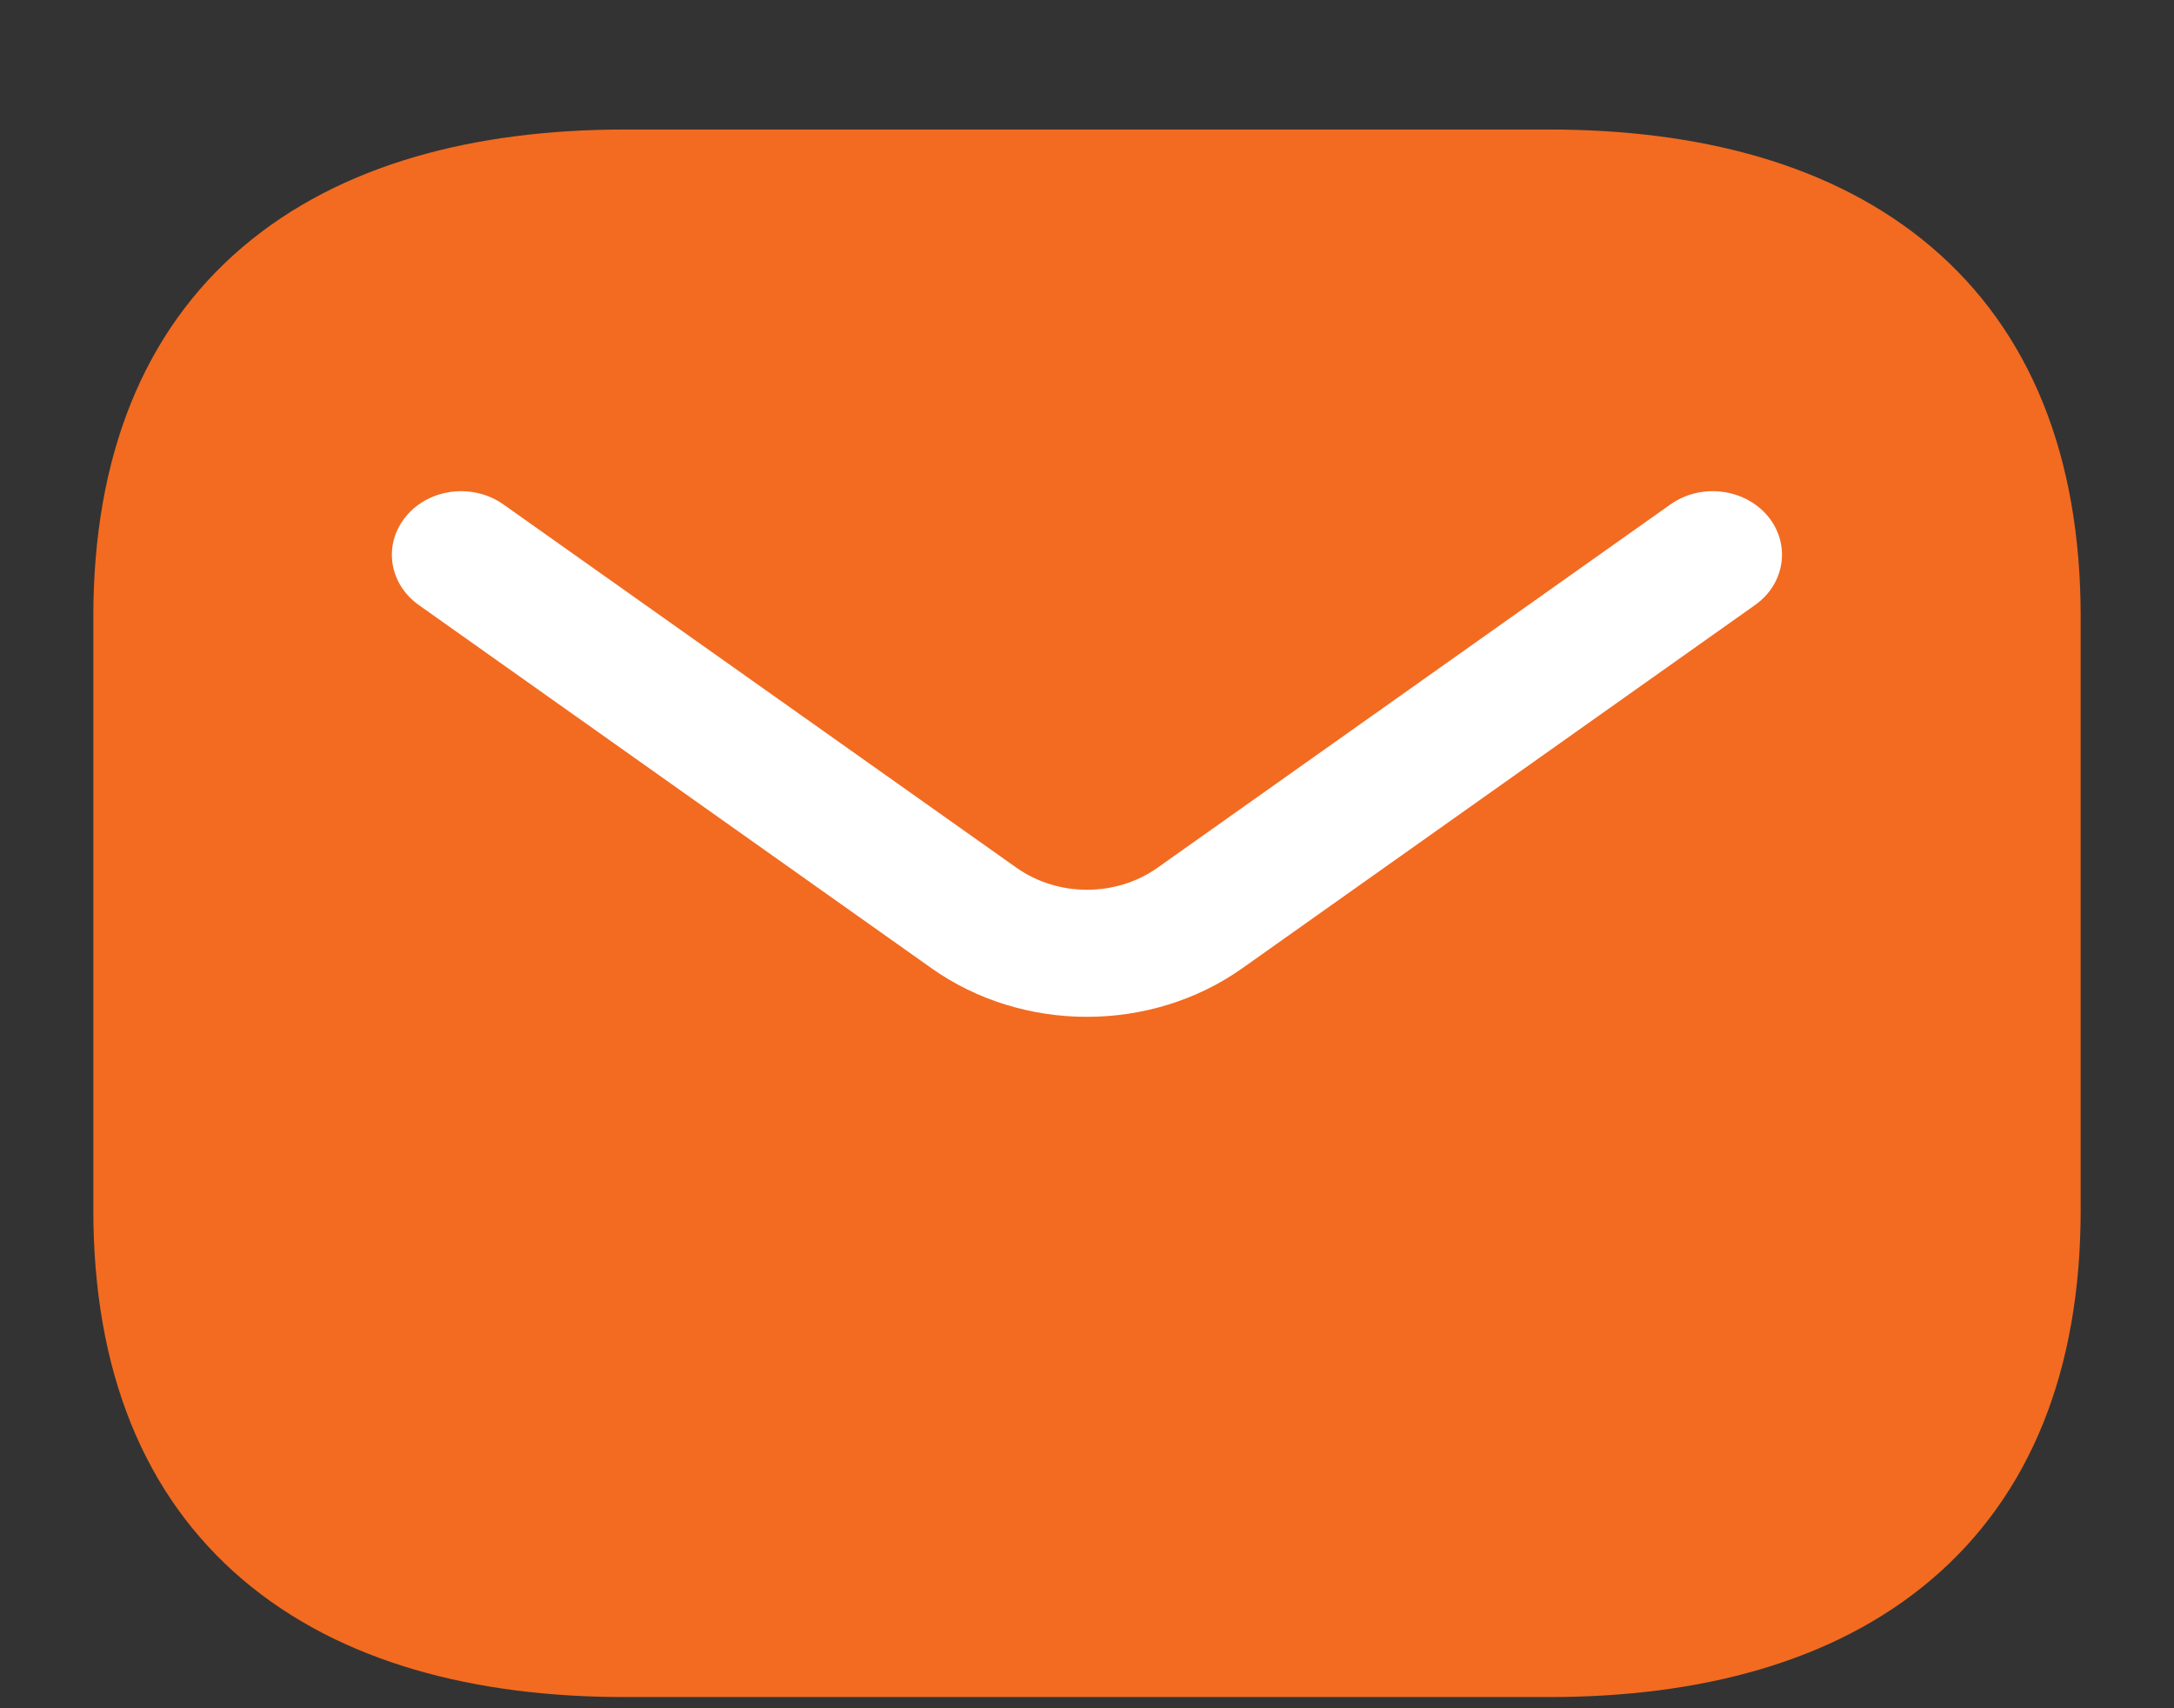
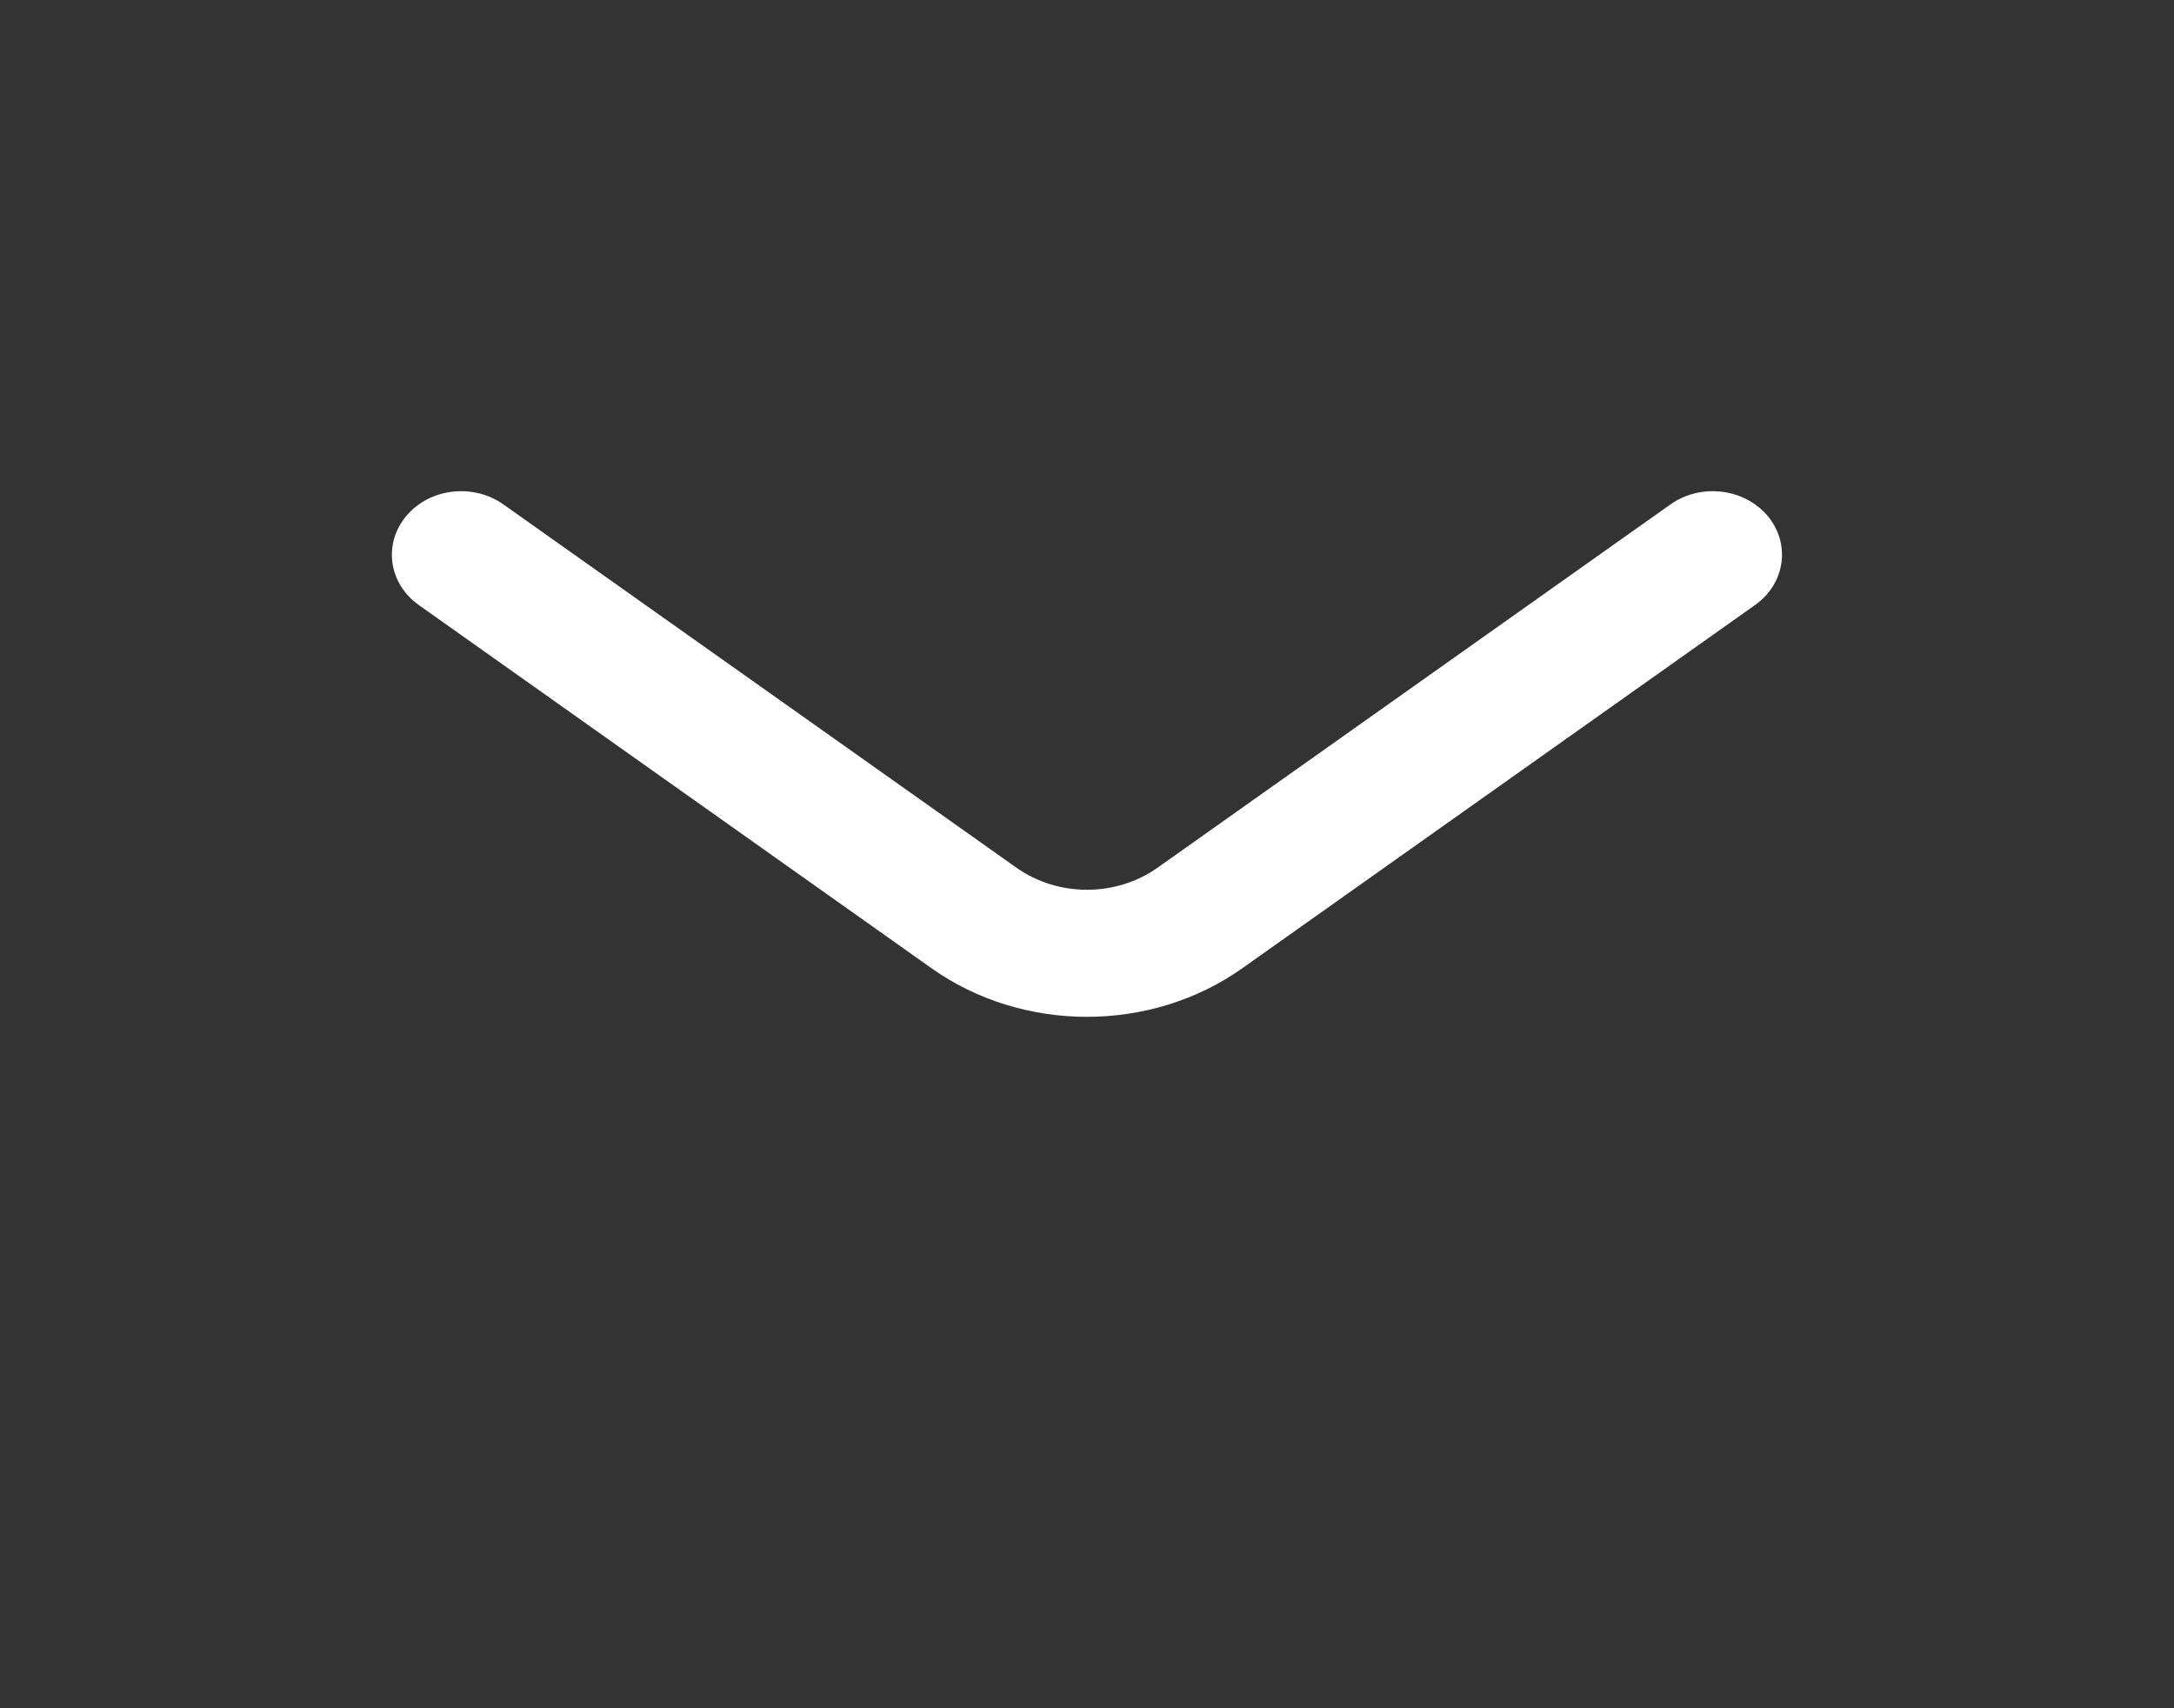
<svg xmlns="http://www.w3.org/2000/svg" width="14" height="11" viewBox="0 0 14 11" fill="none">
  <rect x="0" y="0" width="14" height="11" fill="#333333" stroke="none" />
-   <path fill-rule="evenodd" clip-rule="evenodd" d="M1.562 1.591C2.193 1.054 3.062 0.834 4.024 0.834H9.976C10.937 0.834 11.807 1.054 12.438 1.591C13.075 2.133 13.399 2.939 13.399 3.971V7.791C13.399 8.824 13.075 9.629 12.438 10.171C11.807 10.708 10.937 10.928 9.976 10.928H4.024C3.062 10.928 2.193 10.708 1.562 10.171C0.925 9.629 0.601 8.824 0.601 7.791V3.971C0.601 2.939 0.925 2.133 1.562 1.591Z" fill="#F26B21" />
  <path fill-rule="evenodd" clip-rule="evenodd" d="M11.383 3.322C11.533 3.501 11.497 3.758 11.302 3.896L8 6.235C7.411 6.652 6.588 6.652 5.999 6.235L2.697 3.896C2.502 3.758 2.466 3.501 2.617 3.322C2.767 3.143 3.048 3.11 3.243 3.249L6.545 5.587C6.813 5.777 7.187 5.777 7.455 5.587L10.756 3.249C10.951 3.11 11.232 3.143 11.383 3.322Z" fill="white" />
</svg>